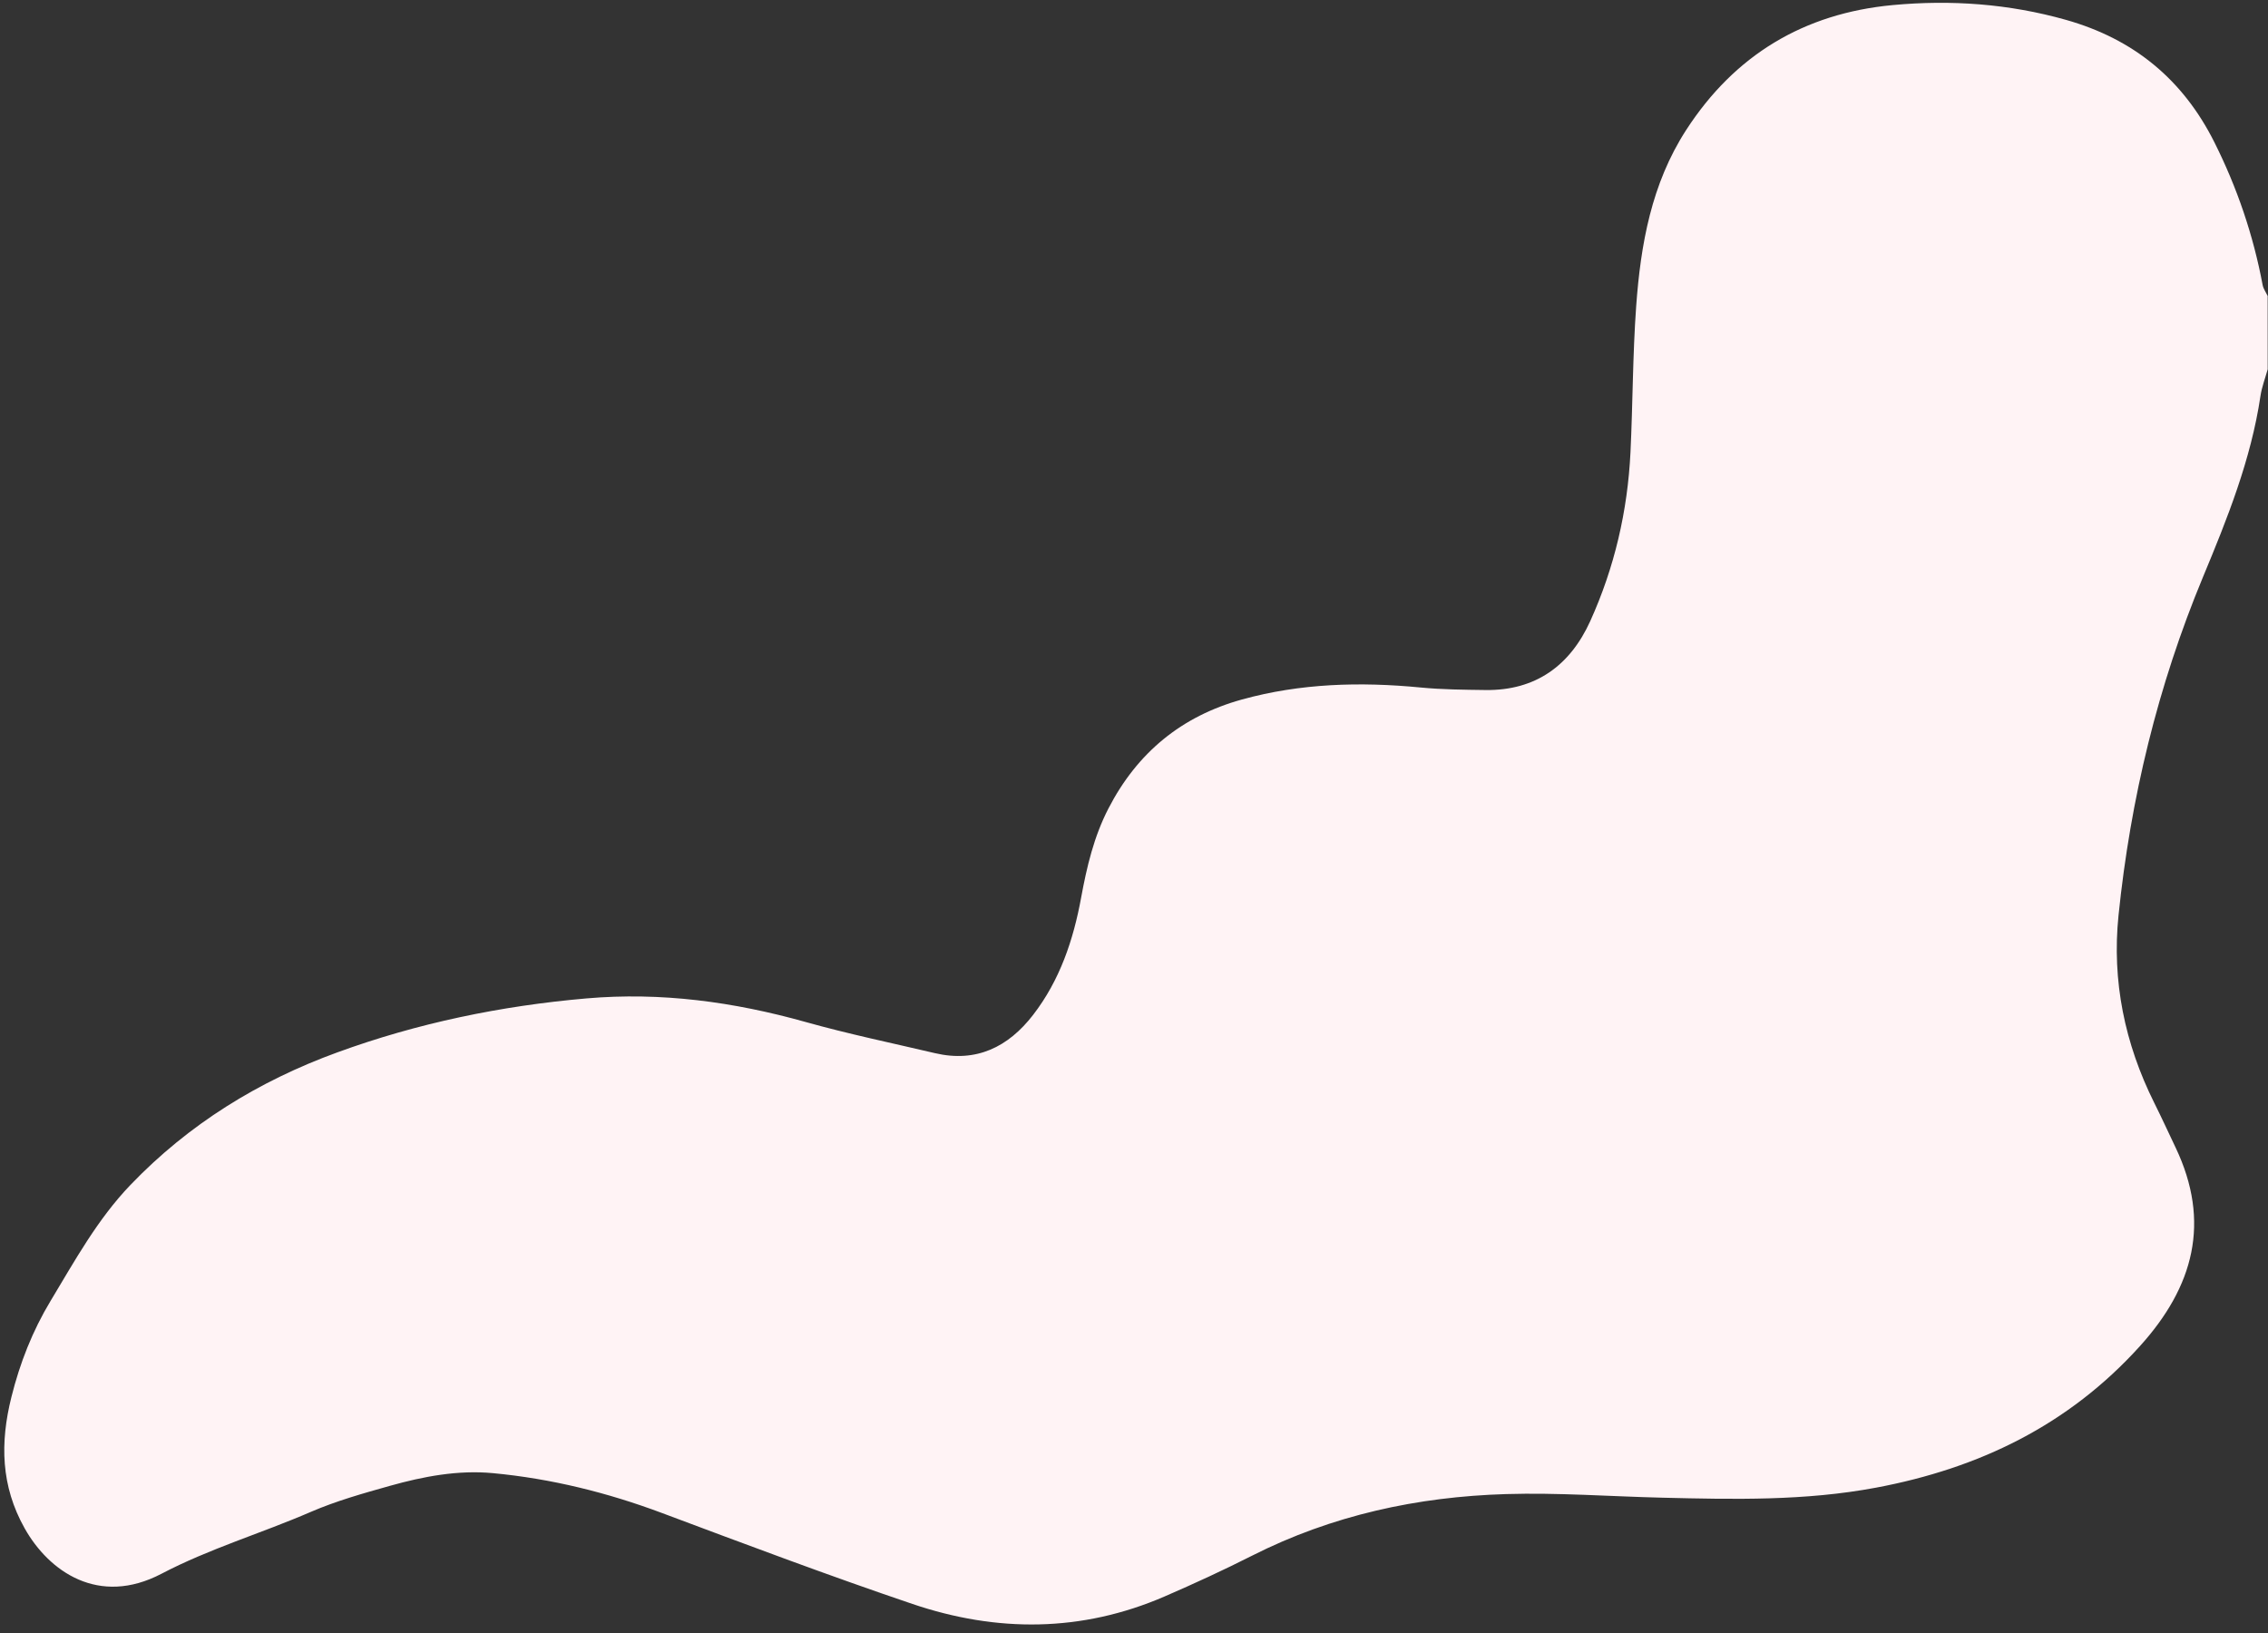
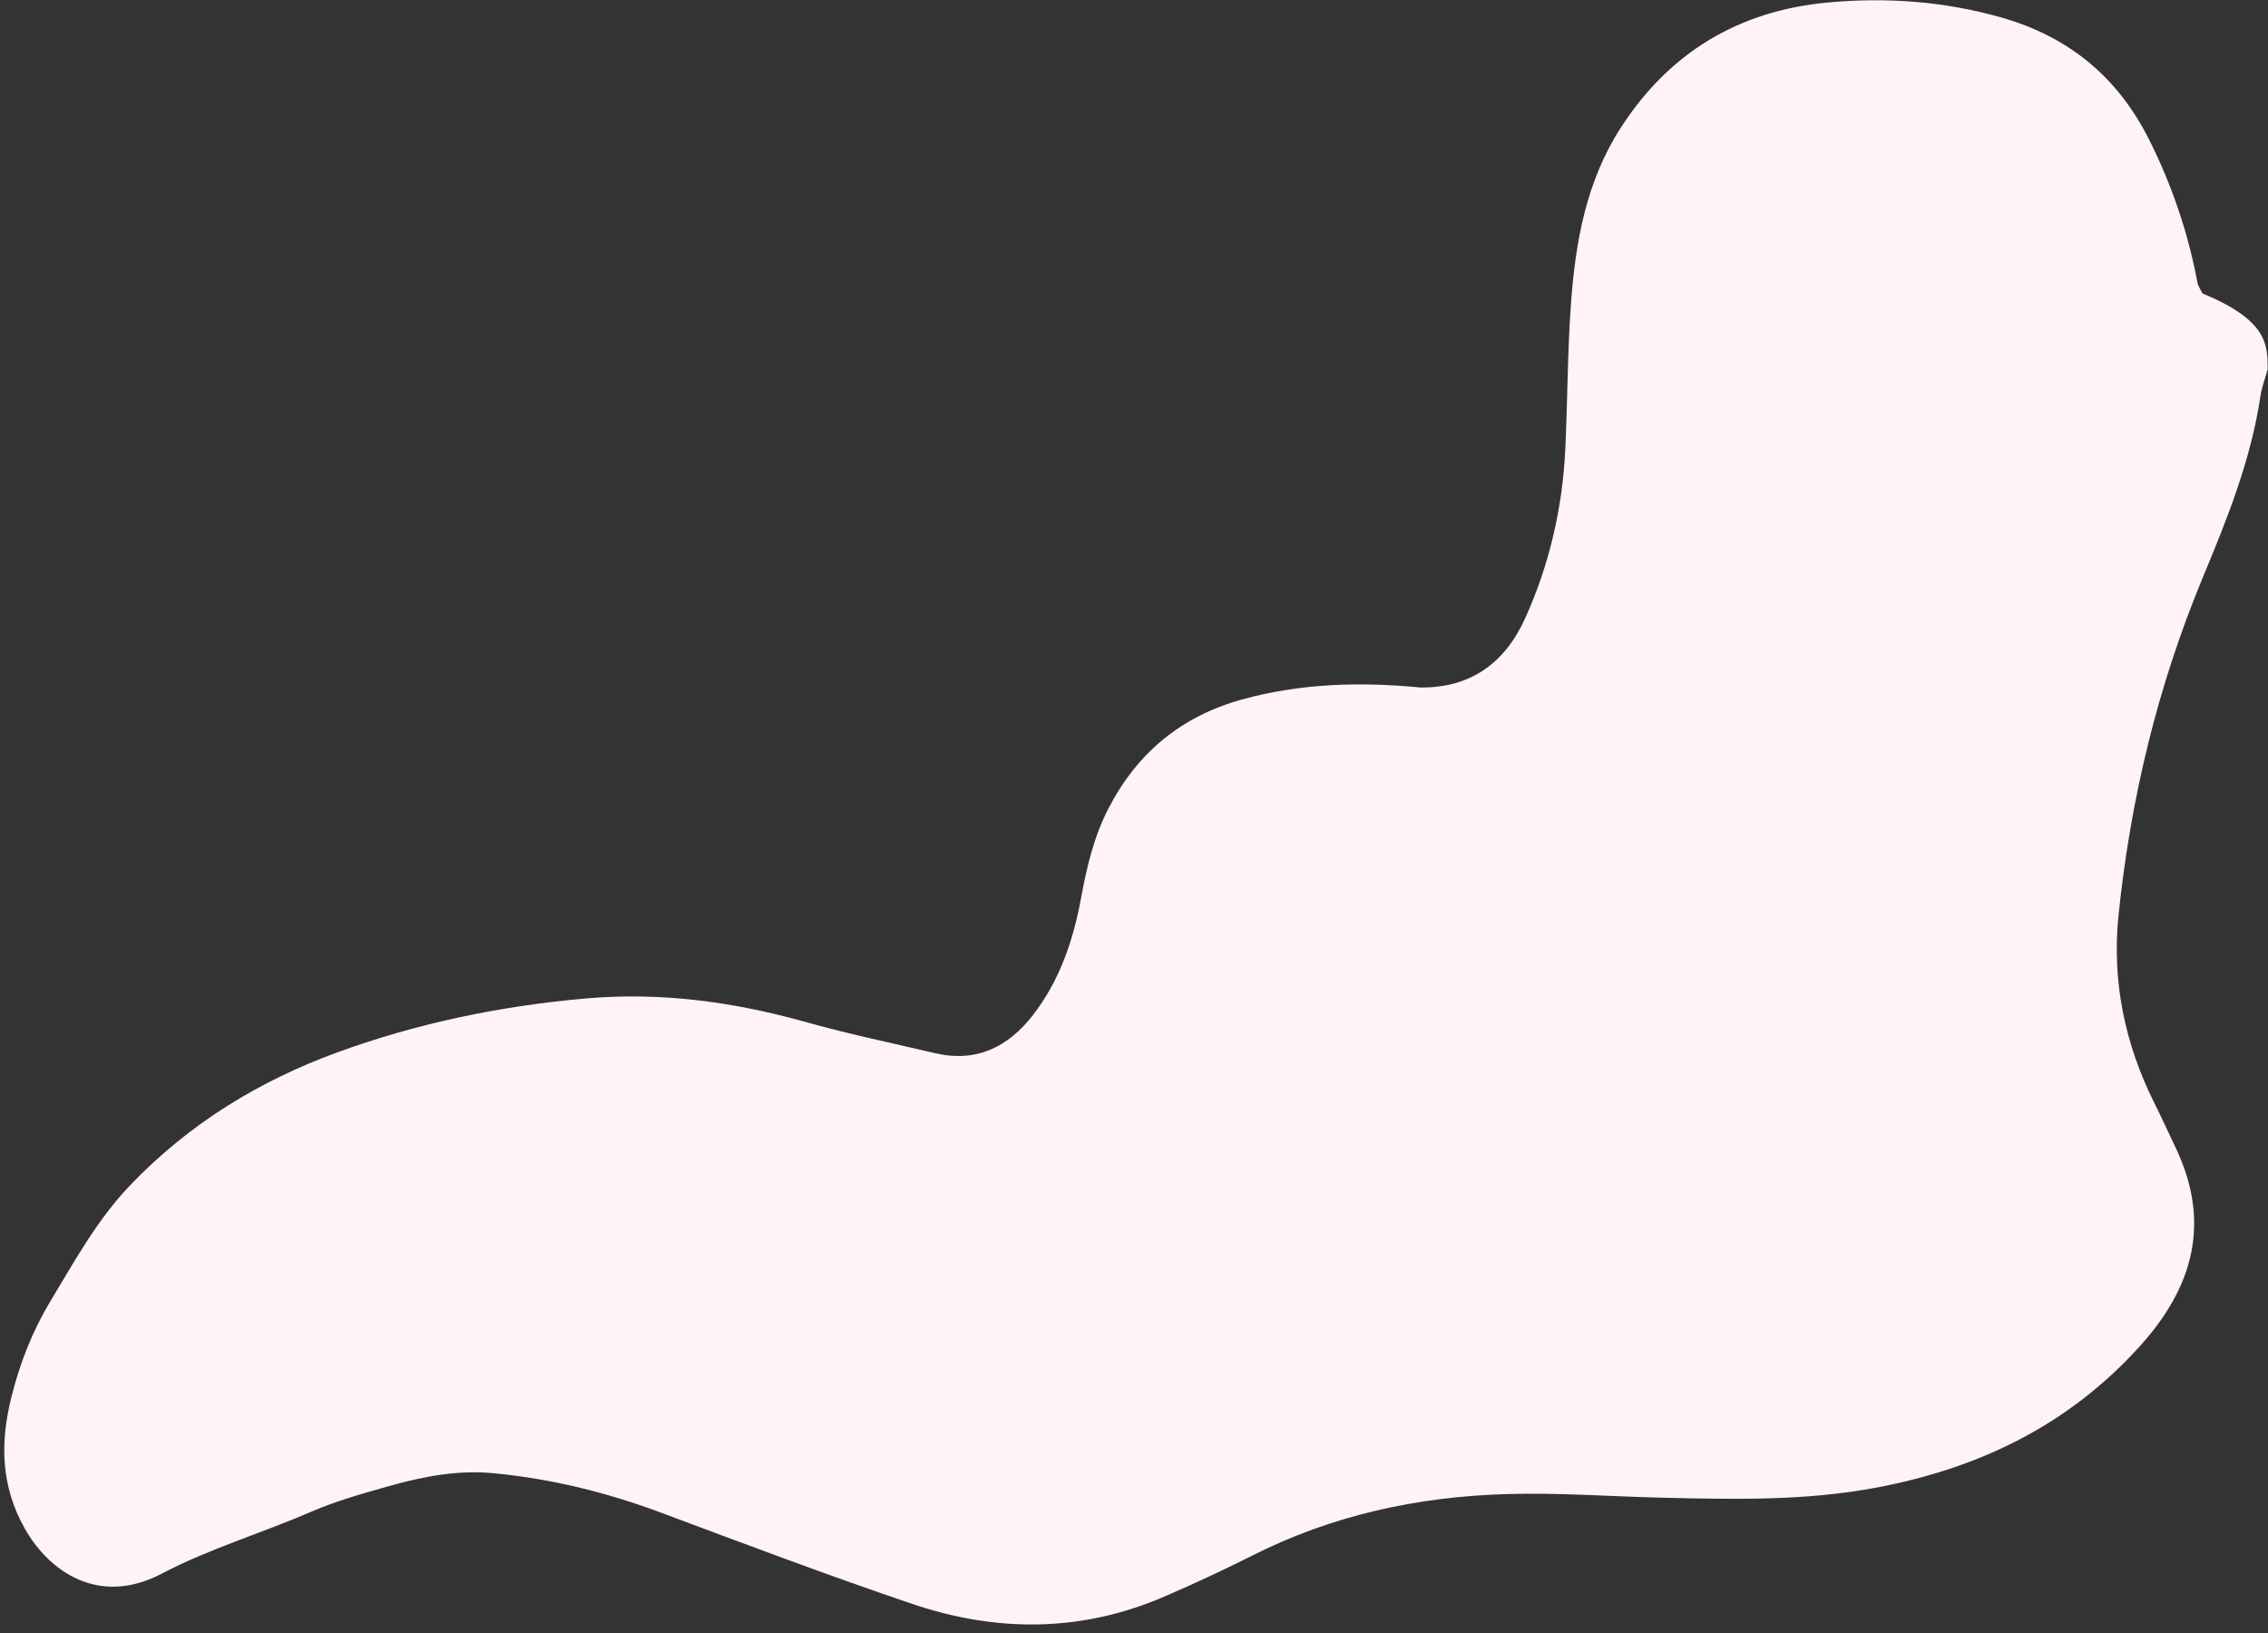
<svg xmlns="http://www.w3.org/2000/svg" fill="#000000" height="114" preserveAspectRatio="xMidYMid meet" version="1" viewBox="-0.3 -0.2 158.3 114.0" width="158.3" zoomAndPan="magnify">
  <rect x="-0.3" y="-0.2" width="158.3" height="114.0" fill="#333333" stroke="none" />
  <g id="change1_1">
-     <path clip-rule="evenodd" d="M157.979,25.572c-0.173,0.623-0.413,1.24-0.506,1.875 c-0.659,4.433-2.316,8.554-4.019,12.646c-3.148,7.575-5.052,15.458-5.887,23.594c-0.47,4.575,0.432,8.948,2.487,13.073 c0.515,1.031,0.995,2.08,1.491,3.121c2.492,5.223,1.265,9.729-2.491,13.88c-4.979,5.507-11.214,8.522-18.425,9.873 c-4.946,0.927-9.911,0.819-14.891,0.698c-3.643-0.086-7.287-0.362-10.922-0.252c-6.186,0.184-12.145,1.477-17.721,4.297 c-2.004,1.014-4.047,1.955-6.108,2.848c-5.792,2.507-11.713,2.52-17.604,0.523c-5.862-1.986-11.658-4.169-17.455-6.338 c-3.831-1.436-7.762-2.41-11.822-2.791c-2.438-0.229-4.846,0.227-7.188,0.885c-1.869,0.525-3.756,1.055-5.53,1.822 c-3.448,1.494-7.065,2.559-10.415,4.314c-4.393,2.301-7.864-0.169-9.549-3.164c-1.67-2.961-1.722-5.992-0.93-9.16 c0.59-2.371,1.47-4.619,2.736-6.719c1.693-2.809,3.27-5.688,5.567-8.086c4.077-4.252,8.953-7.258,14.449-9.26 c5.614-2.049,11.428-3.248,17.383-3.766c5.207-0.453,10.28,0.238,15.302,1.646c2.976,0.836,6.011,1.466,9.023,2.174 c2.892,0.68,5.123-0.428,6.857-2.674c1.86-2.41,2.806-5.22,3.348-8.177c0.396-2.155,0.894-4.269,1.911-6.235 c2.007-3.887,5.098-6.43,9.313-7.597c4.095-1.132,8.253-1.244,12.456-0.839c1.51,0.146,3.035,0.158,4.552,0.178 c3.503,0.043,5.896-1.717,7.298-4.799c1.694-3.734,2.614-7.691,2.814-11.795c0.162-3.395,0.153-6.799,0.397-10.188 c0.312-4.322,1.067-8.557,3.485-12.299c3.391-5.241,8.219-8.144,14.416-8.725c4.084-0.381,8.118-0.092,12.096,1.031 c4.725,1.336,8.155,4.151,10.355,8.533c1.592,3.174,2.719,6.488,3.373,9.972c0.051,0.269,0.231,0.512,0.351,0.766 C157.979,22.164,157.979,23.867,157.979,25.572z" fill="#fff3f5" fill-rule="evenodd" />
+     <path clip-rule="evenodd" d="M157.979,25.572c-0.173,0.623-0.413,1.24-0.506,1.875 c-0.659,4.433-2.316,8.554-4.019,12.646c-3.148,7.575-5.052,15.458-5.887,23.594c-0.47,4.575,0.432,8.948,2.487,13.073 c0.515,1.031,0.995,2.08,1.491,3.121c2.492,5.223,1.265,9.729-2.491,13.88c-4.979,5.507-11.214,8.522-18.425,9.873 c-4.946,0.927-9.911,0.819-14.891,0.698c-3.643-0.086-7.287-0.362-10.922-0.252c-6.186,0.184-12.145,1.477-17.721,4.297 c-2.004,1.014-4.047,1.955-6.108,2.848c-5.792,2.507-11.713,2.52-17.604,0.523c-5.862-1.986-11.658-4.169-17.455-6.338 c-3.831-1.436-7.762-2.41-11.822-2.791c-2.438-0.229-4.846,0.227-7.188,0.885c-1.869,0.525-3.756,1.055-5.53,1.822 c-3.448,1.494-7.065,2.559-10.415,4.314c-4.393,2.301-7.864-0.169-9.549-3.164c-1.67-2.961-1.722-5.992-0.93-9.16 c0.59-2.371,1.47-4.619,2.736-6.719c1.693-2.809,3.27-5.688,5.567-8.086c4.077-4.252,8.953-7.258,14.449-9.26 c5.614-2.049,11.428-3.248,17.383-3.766c5.207-0.453,10.28,0.238,15.302,1.646c2.976,0.836,6.011,1.466,9.023,2.174 c2.892,0.68,5.123-0.428,6.857-2.674c1.86-2.41,2.806-5.22,3.348-8.177c0.396-2.155,0.894-4.269,1.911-6.235 c2.007-3.887,5.098-6.43,9.313-7.597c4.095-1.132,8.253-1.244,12.456-0.839c3.503,0.043,5.896-1.717,7.298-4.799c1.694-3.734,2.614-7.691,2.814-11.795c0.162-3.395,0.153-6.799,0.397-10.188 c0.312-4.322,1.067-8.557,3.485-12.299c3.391-5.241,8.219-8.144,14.416-8.725c4.084-0.381,8.118-0.092,12.096,1.031 c4.725,1.336,8.155,4.151,10.355,8.533c1.592,3.174,2.719,6.488,3.373,9.972c0.051,0.269,0.231,0.512,0.351,0.766 C157.979,22.164,157.979,23.867,157.979,25.572z" fill="#fff3f5" fill-rule="evenodd" />
  </g>
</svg>